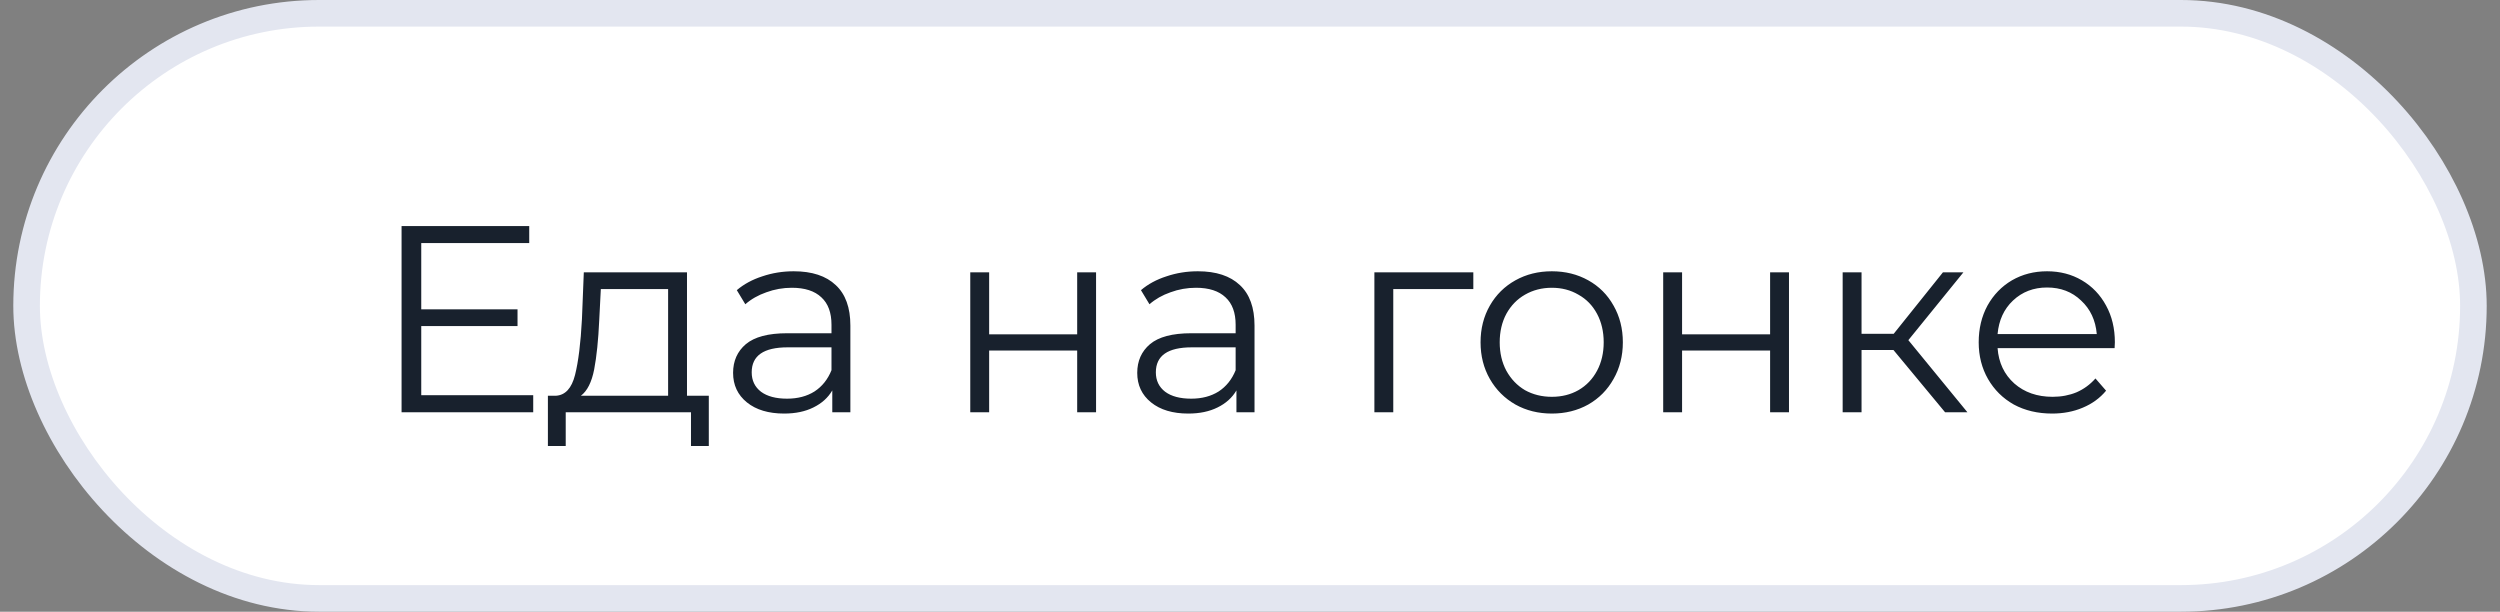
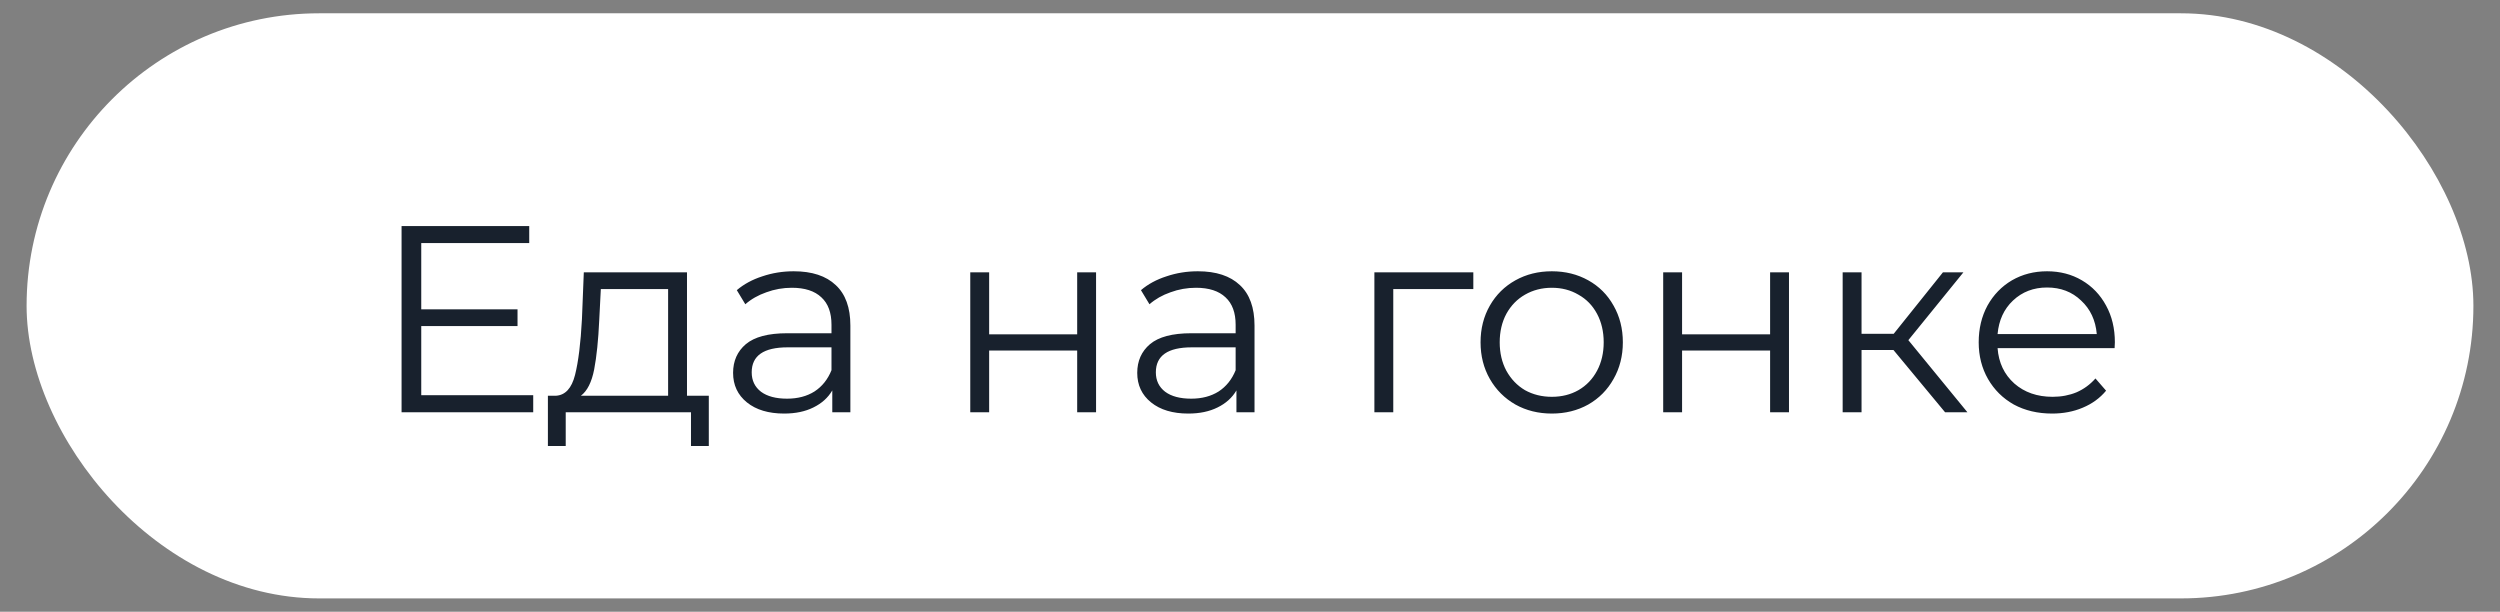
<svg xmlns="http://www.w3.org/2000/svg" width="94" height="23" viewBox="0 0 94 23" fill="none">
  <rect x="0" y="0" width="94" height="23" fill="#808080" stroke="none" />
  <rect x="1" y="0.5" width="92" height="22" rx="11" fill="white" />
-   <rect x="1" y="0.5" width="92" height="22" rx="11" stroke="#E3E6F0" />
  <path d="M20.049 14.86V15.5H15.099V8.5H19.899V9.14H15.839V11.63H19.459V12.26H15.839V14.86H20.049ZM26.651 14.88V16.77H25.981V15.5H21.271V16.77H20.601V14.88H20.901C21.254 14.86 21.494 14.6 21.621 14.1C21.747 13.6 21.834 12.9 21.881 12L21.951 10.24H25.831V14.88H26.651ZM22.531 12.04C22.497 12.787 22.434 13.403 22.341 13.89C22.247 14.37 22.081 14.7 21.841 14.88H25.121V10.87H22.591L22.531 12.04ZM29.844 10.2C30.531 10.2 31.058 10.373 31.424 10.72C31.791 11.06 31.974 11.567 31.974 12.24V15.5H31.294V14.68C31.134 14.953 30.898 15.167 30.584 15.32C30.278 15.473 29.911 15.55 29.484 15.55C28.898 15.55 28.431 15.41 28.084 15.13C27.738 14.85 27.564 14.48 27.564 14.02C27.564 13.573 27.724 13.213 28.044 12.94C28.371 12.667 28.888 12.53 29.594 12.53H31.264V12.21C31.264 11.757 31.138 11.413 30.884 11.18C30.631 10.94 30.261 10.82 29.774 10.82C29.441 10.82 29.121 10.877 28.814 10.99C28.508 11.097 28.244 11.247 28.024 11.44L27.704 10.91C27.971 10.683 28.291 10.51 28.664 10.39C29.038 10.263 29.431 10.2 29.844 10.2ZM29.594 14.99C29.994 14.99 30.338 14.9 30.624 14.72C30.911 14.533 31.124 14.267 31.264 13.92V13.06H29.614C28.714 13.06 28.264 13.373 28.264 14C28.264 14.307 28.381 14.55 28.614 14.73C28.848 14.903 29.174 14.99 29.594 14.99ZM36.482 10.24H37.192V12.57H40.502V10.24H41.212V15.5H40.502V13.18H37.192V15.5H36.482V10.24ZM45.04 10.2C45.726 10.2 46.253 10.373 46.62 10.72C46.986 11.06 47.17 11.567 47.17 12.24V15.5H46.49V14.68C46.33 14.953 46.093 15.167 45.78 15.32C45.473 15.473 45.106 15.55 44.68 15.55C44.093 15.55 43.626 15.41 43.28 15.13C42.933 14.85 42.76 14.48 42.76 14.02C42.76 13.573 42.92 13.213 43.24 12.94C43.566 12.667 44.083 12.53 44.79 12.53H46.46V12.21C46.46 11.757 46.333 11.413 46.08 11.18C45.826 10.94 45.456 10.82 44.97 10.82C44.636 10.82 44.316 10.877 44.01 10.99C43.703 11.097 43.44 11.247 43.22 11.44L42.9 10.91C43.166 10.683 43.486 10.51 43.86 10.39C44.233 10.263 44.626 10.2 45.04 10.2ZM44.79 14.99C45.19 14.99 45.533 14.9 45.82 14.72C46.106 14.533 46.32 14.267 46.46 13.92V13.06H44.81C43.91 13.06 43.46 13.373 43.46 14C43.46 14.307 43.576 14.55 43.81 14.73C44.043 14.903 44.37 14.99 44.79 14.99ZM55.397 10.87H52.387V15.5H51.677V10.24H55.397V10.87ZM58.349 15.55C57.842 15.55 57.386 15.437 56.979 15.21C56.572 14.977 56.252 14.657 56.019 14.25C55.786 13.843 55.669 13.383 55.669 12.87C55.669 12.357 55.786 11.897 56.019 11.49C56.252 11.083 56.572 10.767 56.979 10.54C57.386 10.313 57.842 10.2 58.349 10.2C58.856 10.2 59.312 10.313 59.719 10.54C60.126 10.767 60.442 11.083 60.669 11.49C60.902 11.897 61.019 12.357 61.019 12.87C61.019 13.383 60.902 13.843 60.669 14.25C60.442 14.657 60.126 14.977 59.719 15.21C59.312 15.437 58.856 15.55 58.349 15.55ZM58.349 14.92C58.722 14.92 59.056 14.837 59.349 14.67C59.649 14.497 59.882 14.253 60.049 13.94C60.216 13.627 60.299 13.27 60.299 12.87C60.299 12.47 60.216 12.113 60.049 11.8C59.882 11.487 59.649 11.247 59.349 11.08C59.056 10.907 58.722 10.82 58.349 10.82C57.976 10.82 57.639 10.907 57.339 11.08C57.046 11.247 56.812 11.487 56.639 11.8C56.472 12.113 56.389 12.47 56.389 12.87C56.389 13.27 56.472 13.627 56.639 13.94C56.812 14.253 57.046 14.497 57.339 14.67C57.639 14.837 57.976 14.92 58.349 14.92ZM62.536 10.24H63.246V12.57H66.556V10.24H67.266V15.5H66.556V13.18H63.246V15.5H62.536V10.24ZM71.194 13.16H69.994V15.5H69.284V10.24H69.994V12.55H71.204L73.054 10.24H73.824L71.754 12.79L73.974 15.5H73.134L71.194 13.16ZM79.509 13.09H75.109C75.149 13.637 75.359 14.08 75.739 14.42C76.119 14.753 76.599 14.92 77.179 14.92C77.506 14.92 77.806 14.863 78.079 14.75C78.353 14.63 78.589 14.457 78.789 14.23L79.189 14.69C78.956 14.97 78.663 15.183 78.309 15.33C77.963 15.477 77.579 15.55 77.159 15.55C76.619 15.55 76.139 15.437 75.719 15.21C75.306 14.977 74.983 14.657 74.749 14.25C74.516 13.843 74.399 13.383 74.399 12.87C74.399 12.357 74.509 11.897 74.729 11.49C74.956 11.083 75.263 10.767 75.649 10.54C76.043 10.313 76.483 10.2 76.969 10.2C77.456 10.2 77.893 10.313 78.279 10.54C78.666 10.767 78.969 11.083 79.189 11.49C79.409 11.89 79.519 12.35 79.519 12.87L79.509 13.09ZM76.969 10.81C76.463 10.81 76.036 10.973 75.689 11.3C75.349 11.62 75.156 12.04 75.109 12.56H78.839C78.793 12.04 78.596 11.62 78.249 11.3C77.909 10.973 77.483 10.81 76.969 10.81Z" fill="#18212D" />
</svg>